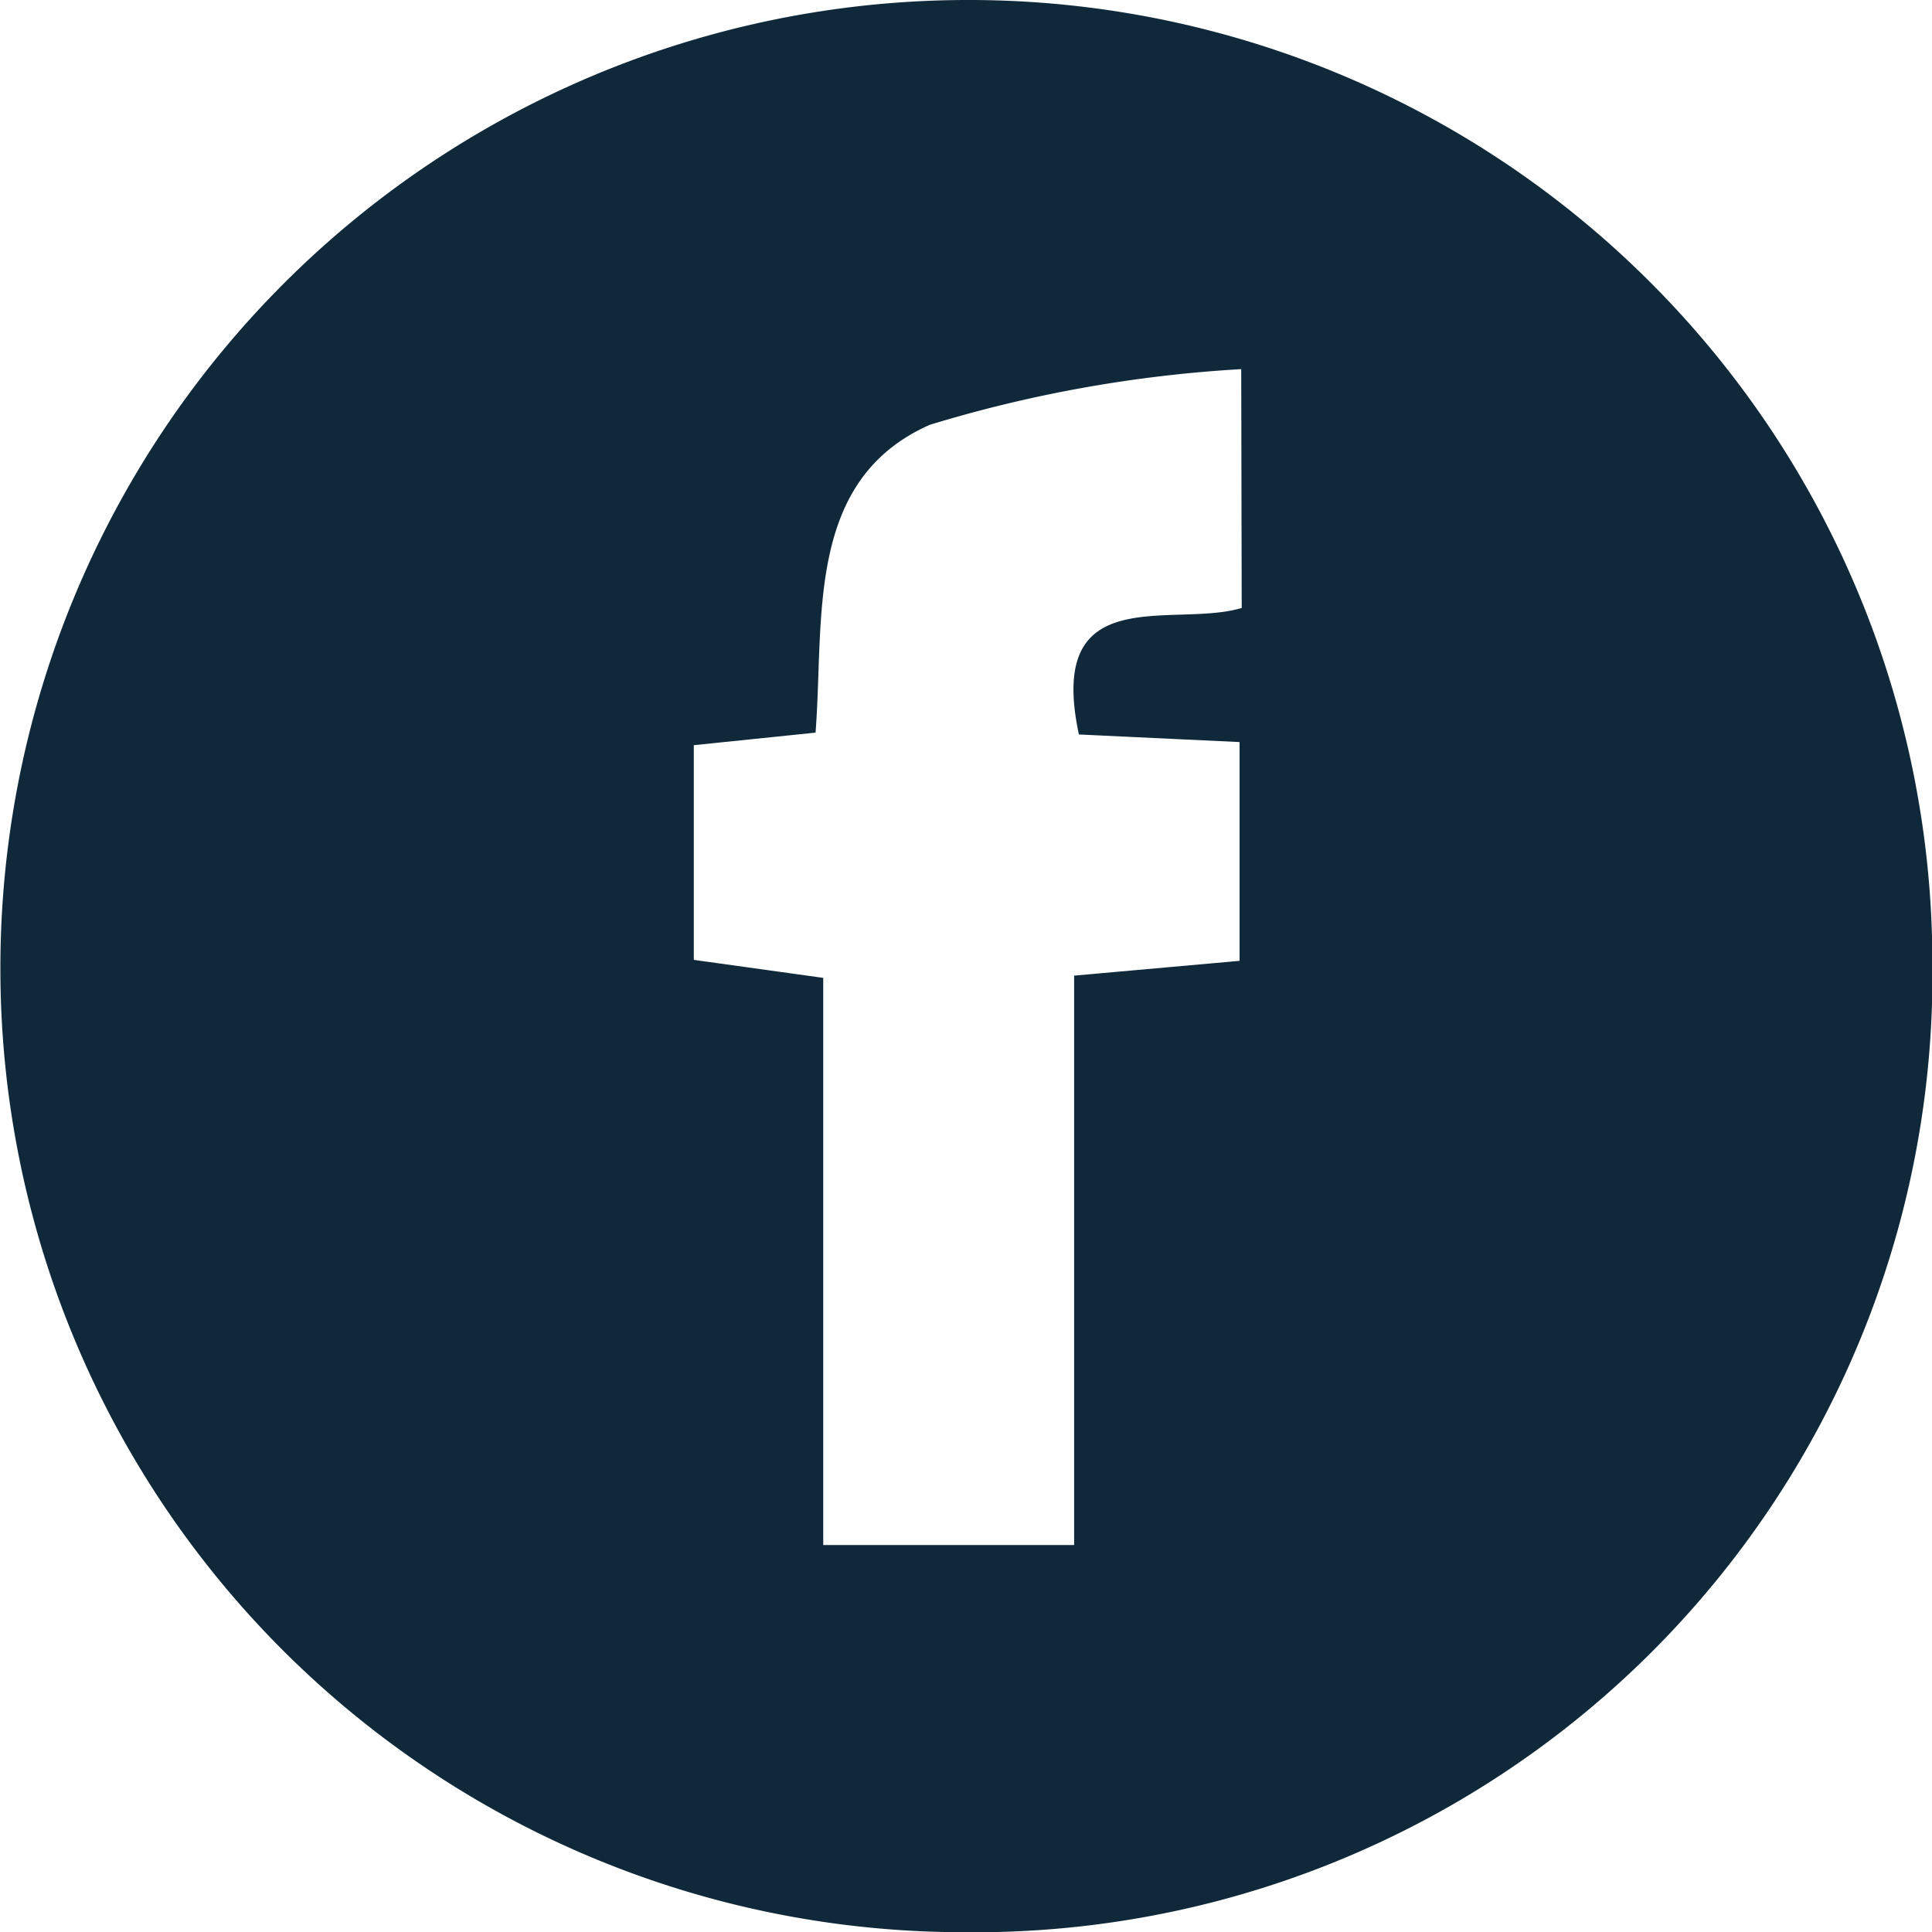
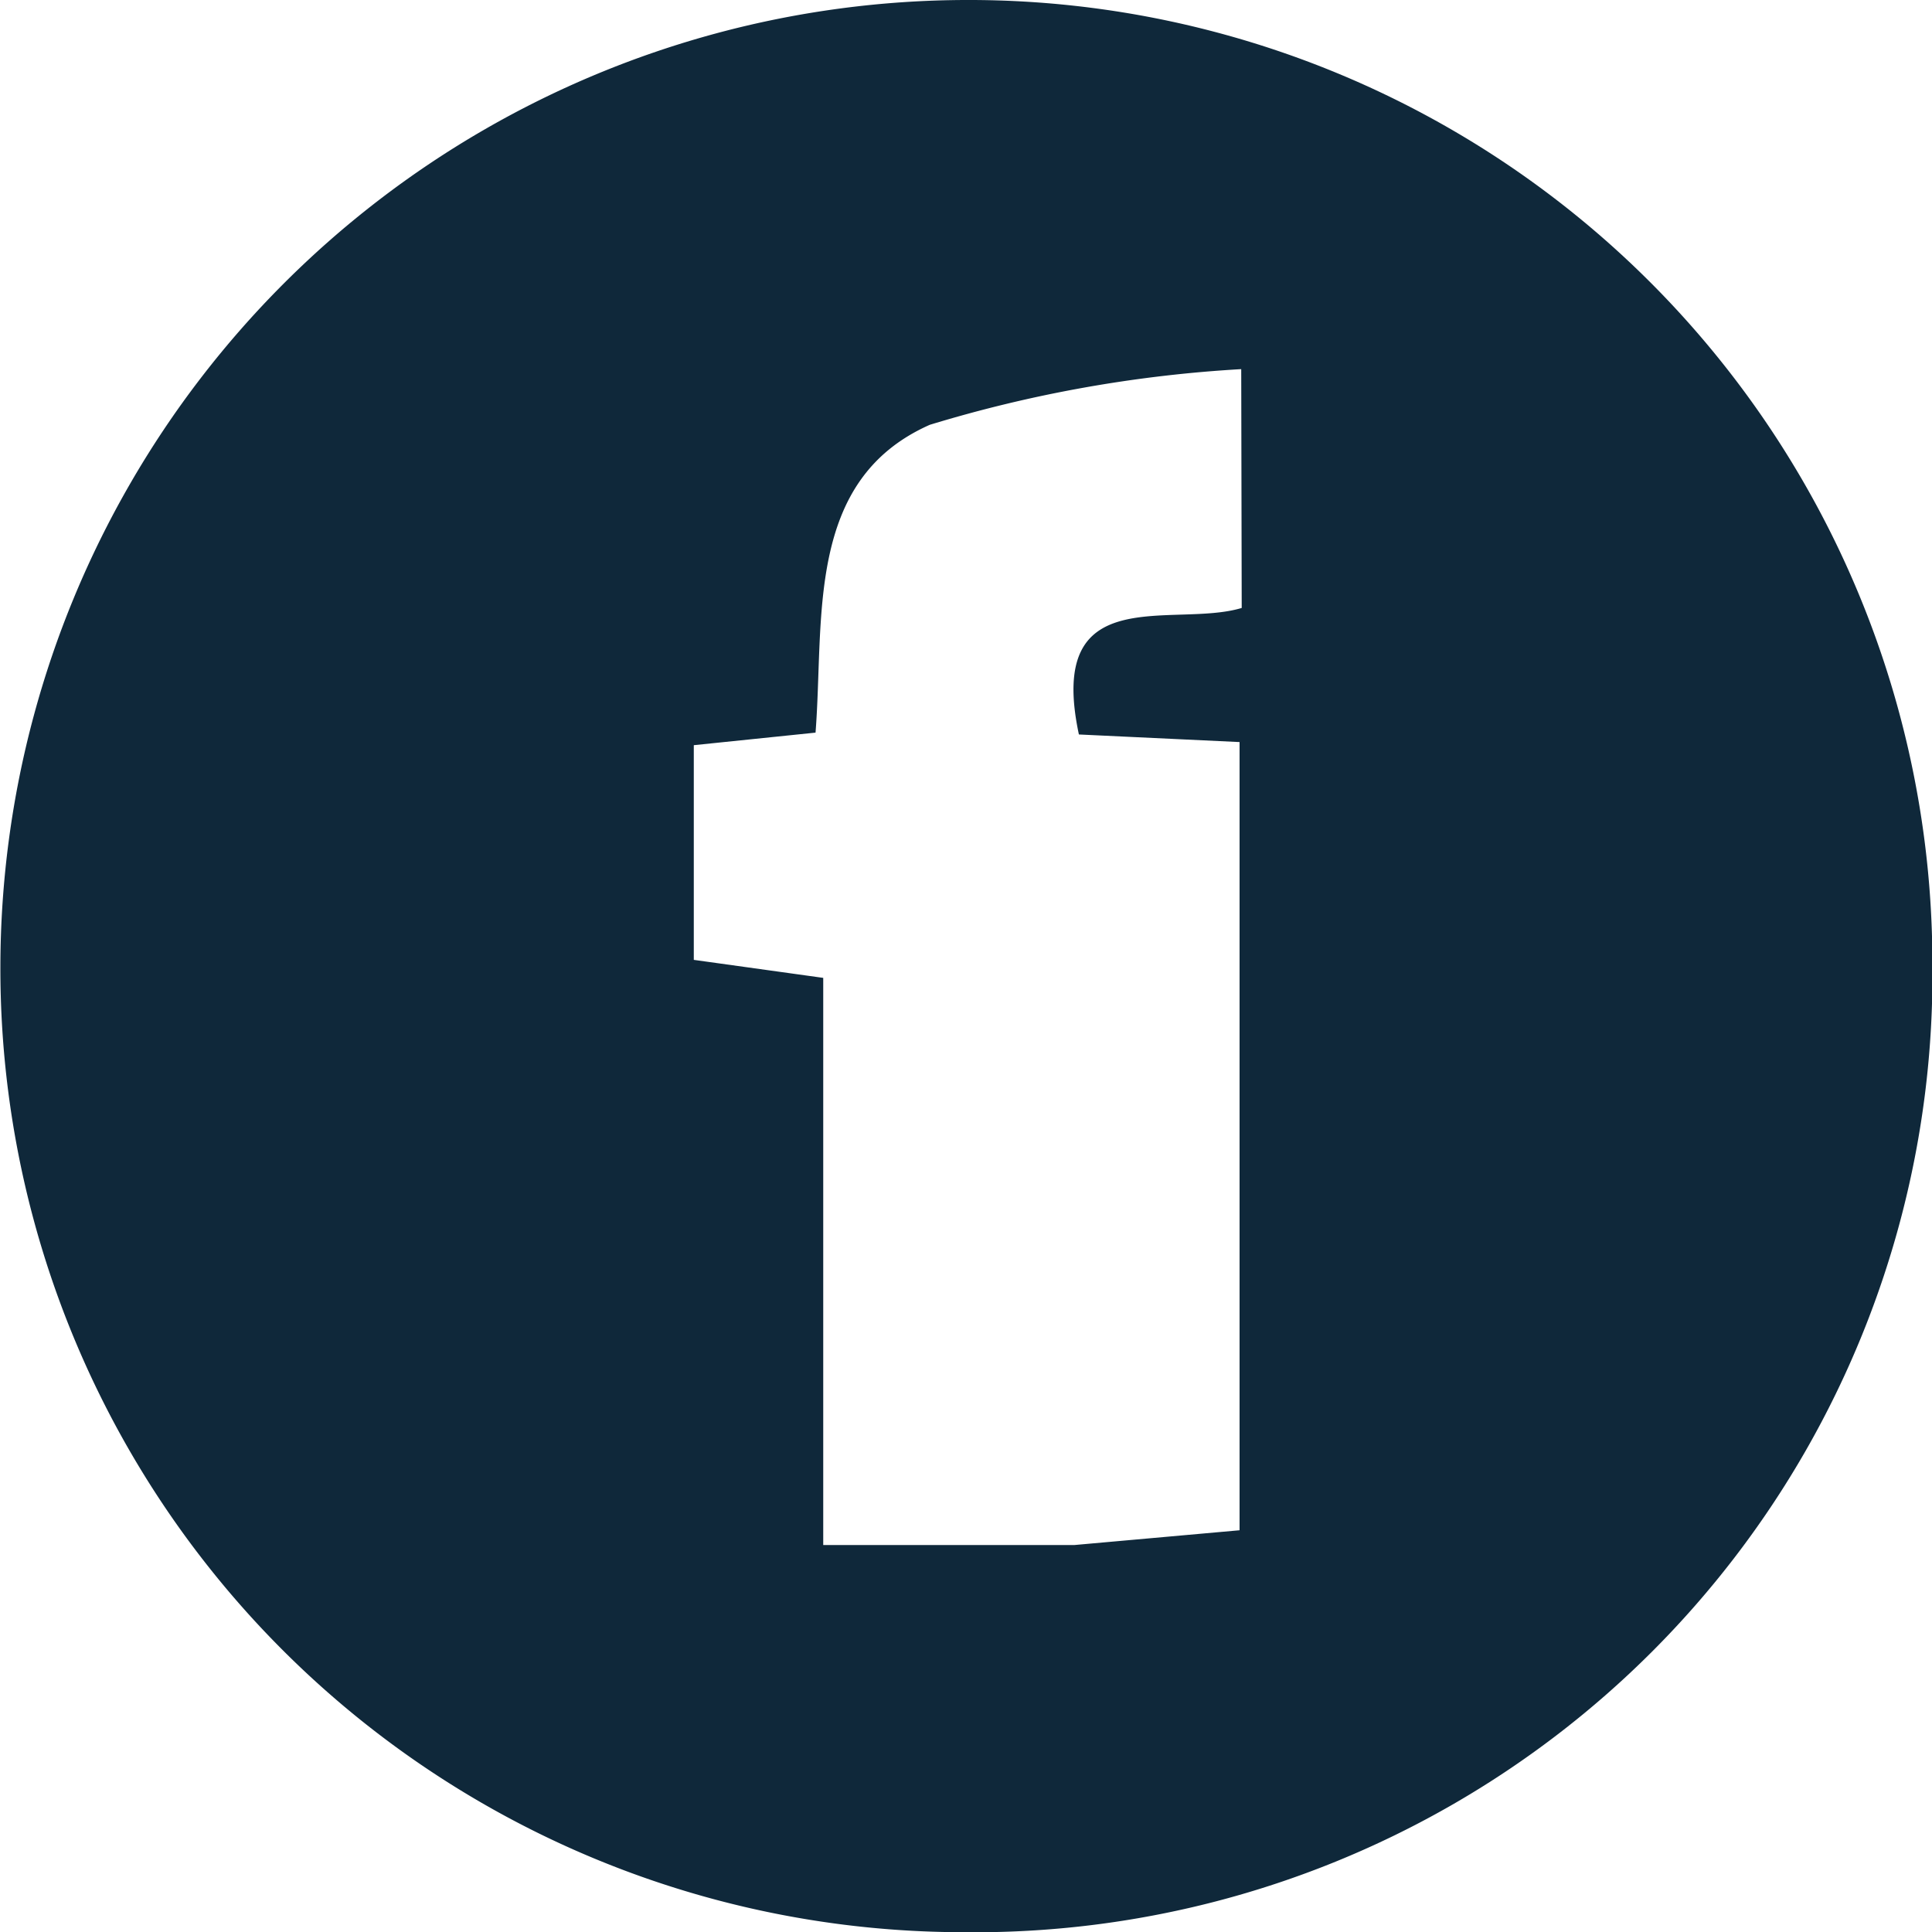
<svg xmlns="http://www.w3.org/2000/svg" width="19.852" height="19.854" viewBox="0 0 19.852 19.854">
-   <path d="M-195.167,146.429a9.9,9.9,0,0,1-9.9-9.928,9.944,9.944,0,0,1,9.923-9.926,9.9,9.9,0,0,1,9.929,9.9A9.841,9.841,0,0,1-195.167,146.429Zm2.85-16.061a13.629,13.629,0,0,0-3.2.572c-1.286.57-1.083,1.993-1.174,3.163l-1.251.129v2.206l1.33.185v5.828h2.578V136.6l1.7-.152V134.2l-1.651-.078c-.341-1.6.967-1.087,1.673-1.3Z" transform="translate(205.071 -126.575)" fill="#0f283a" />
+   <path d="M-195.167,146.429a9.9,9.9,0,0,1-9.9-9.928,9.944,9.944,0,0,1,9.923-9.926,9.9,9.9,0,0,1,9.929,9.9A9.841,9.841,0,0,1-195.167,146.429Zm2.85-16.061a13.629,13.629,0,0,0-3.2.572c-1.286.57-1.083,1.993-1.174,3.163l-1.251.129v2.206l1.33.185v5.828h2.578l1.7-.152V134.2l-1.651-.078c-.341-1.6.967-1.087,1.673-1.3Z" transform="translate(205.071 -126.575)" fill="#0f283a" />
</svg>